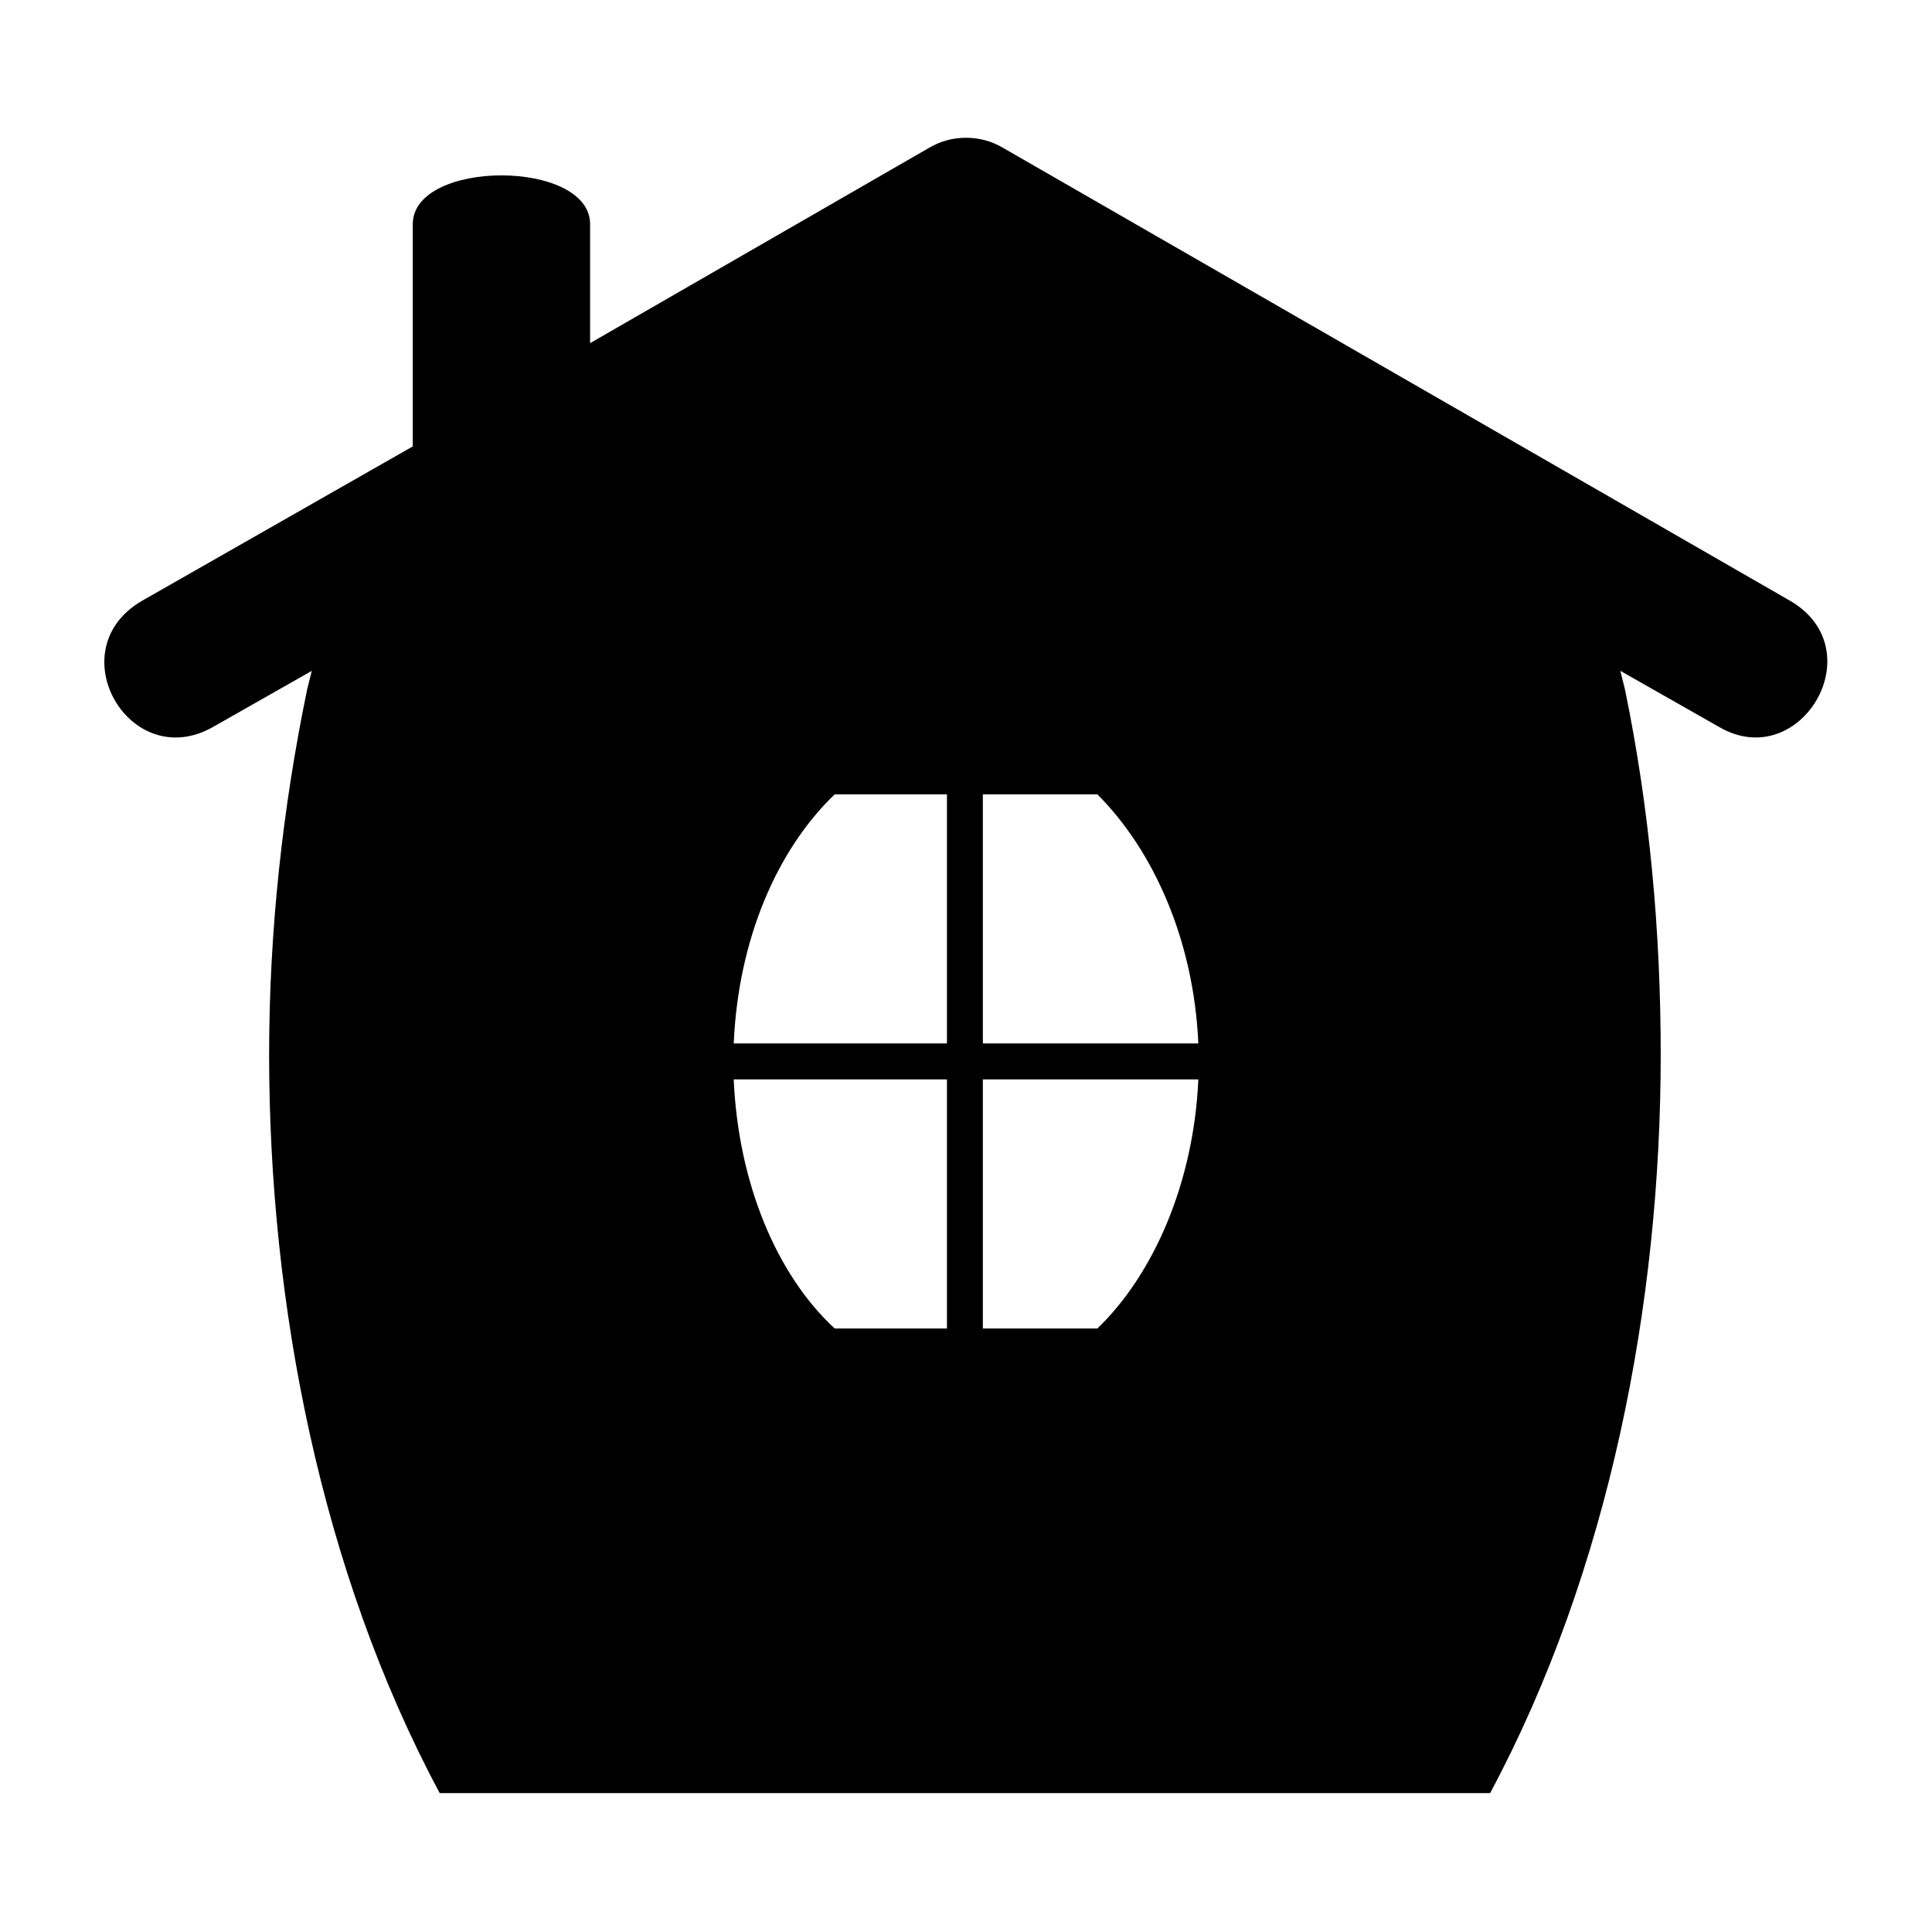
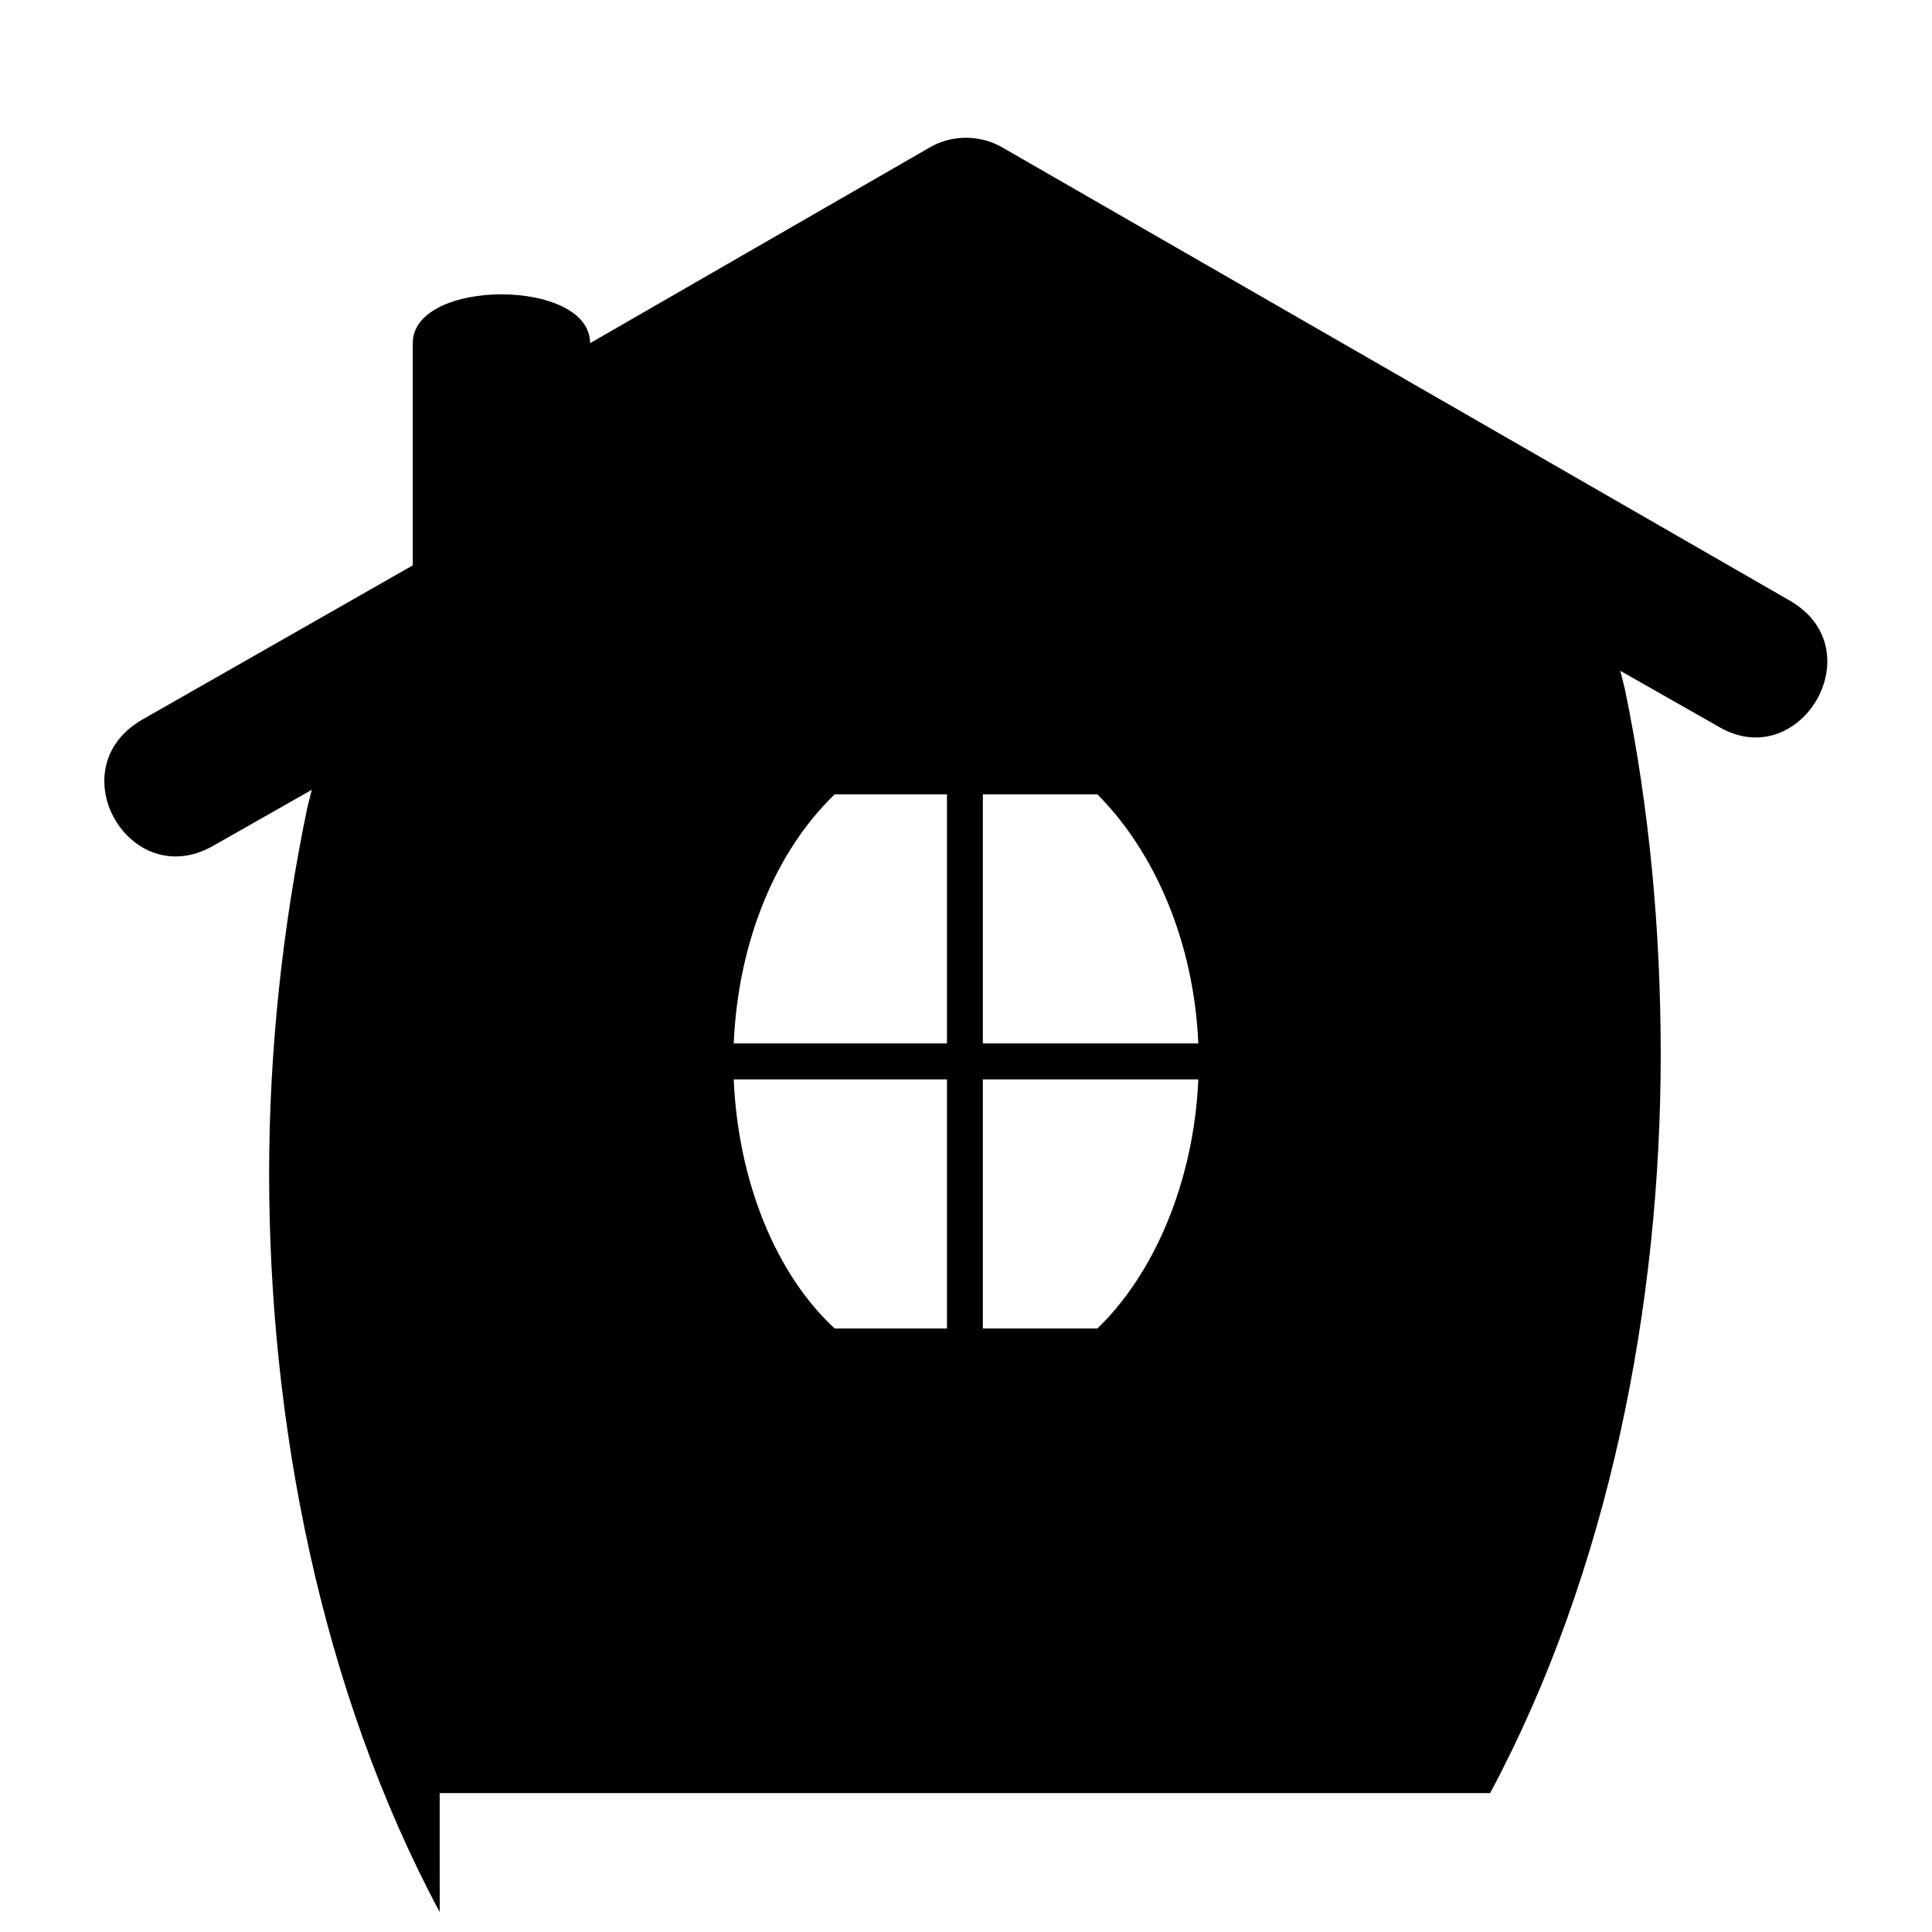
<svg xmlns="http://www.w3.org/2000/svg" fill="#000000" width="800px" height="800px" version="1.1" viewBox="144 144 512 512">
-   <path d="m260.52 619.19h278.38c31.523-58.887 45.207-129.67 45.207-195.7 0-32.715-2.973-65.43-9.516-96.957l-1.191-4.758 26.172 14.871c21.414 12.492 41.043-20.223 19.035-33.309l-208.78-120.15c-5.949-3.57-13.68-3.57-19.629 0l-89.816 51.75v-31.523c0-17.25-46.992-17.25-46.992 0v58.887l-71.973 41.043c-22.008 13.086-2.973 45.801 19.035 33.309l26.172-14.871-1.191 4.758c-6.543 31.523-10.113 64.238-10.113 96.957 0 66.023 13.68 136.81 45.207 195.7zm104.69-264.69h29.742v66.023h-56.508c1.191-27.363 11.301-51.152 26.766-66.023zm39.258 0h30.336c14.871 14.871 25.578 38.664 26.766 66.023h-57.102zm30.336 141.57h-30.336v-66.023h57.102c-1.191 27.363-11.895 51.75-26.766 66.023zm-39.852 0h-29.742c-15.465-14.277-25.578-38.664-26.766-66.023h56.508z" fill-rule="evenodd" />
+   <path d="m260.52 619.19h278.38c31.523-58.887 45.207-129.67 45.207-195.7 0-32.715-2.973-65.43-9.516-96.957l-1.191-4.758 26.172 14.871c21.414 12.492 41.043-20.223 19.035-33.309l-208.78-120.15c-5.949-3.57-13.68-3.57-19.629 0l-89.816 51.75c0-17.25-46.992-17.25-46.992 0v58.887l-71.973 41.043c-22.008 13.086-2.973 45.801 19.035 33.309l26.172-14.871-1.191 4.758c-6.543 31.523-10.113 64.238-10.113 96.957 0 66.023 13.68 136.81 45.207 195.7zm104.69-264.69h29.742v66.023h-56.508c1.191-27.363 11.301-51.152 26.766-66.023zm39.258 0h30.336c14.871 14.871 25.578 38.664 26.766 66.023h-57.102zm30.336 141.57h-30.336v-66.023h57.102c-1.191 27.363-11.895 51.75-26.766 66.023zm-39.852 0h-29.742c-15.465-14.277-25.578-38.664-26.766-66.023h56.508z" fill-rule="evenodd" />
</svg>